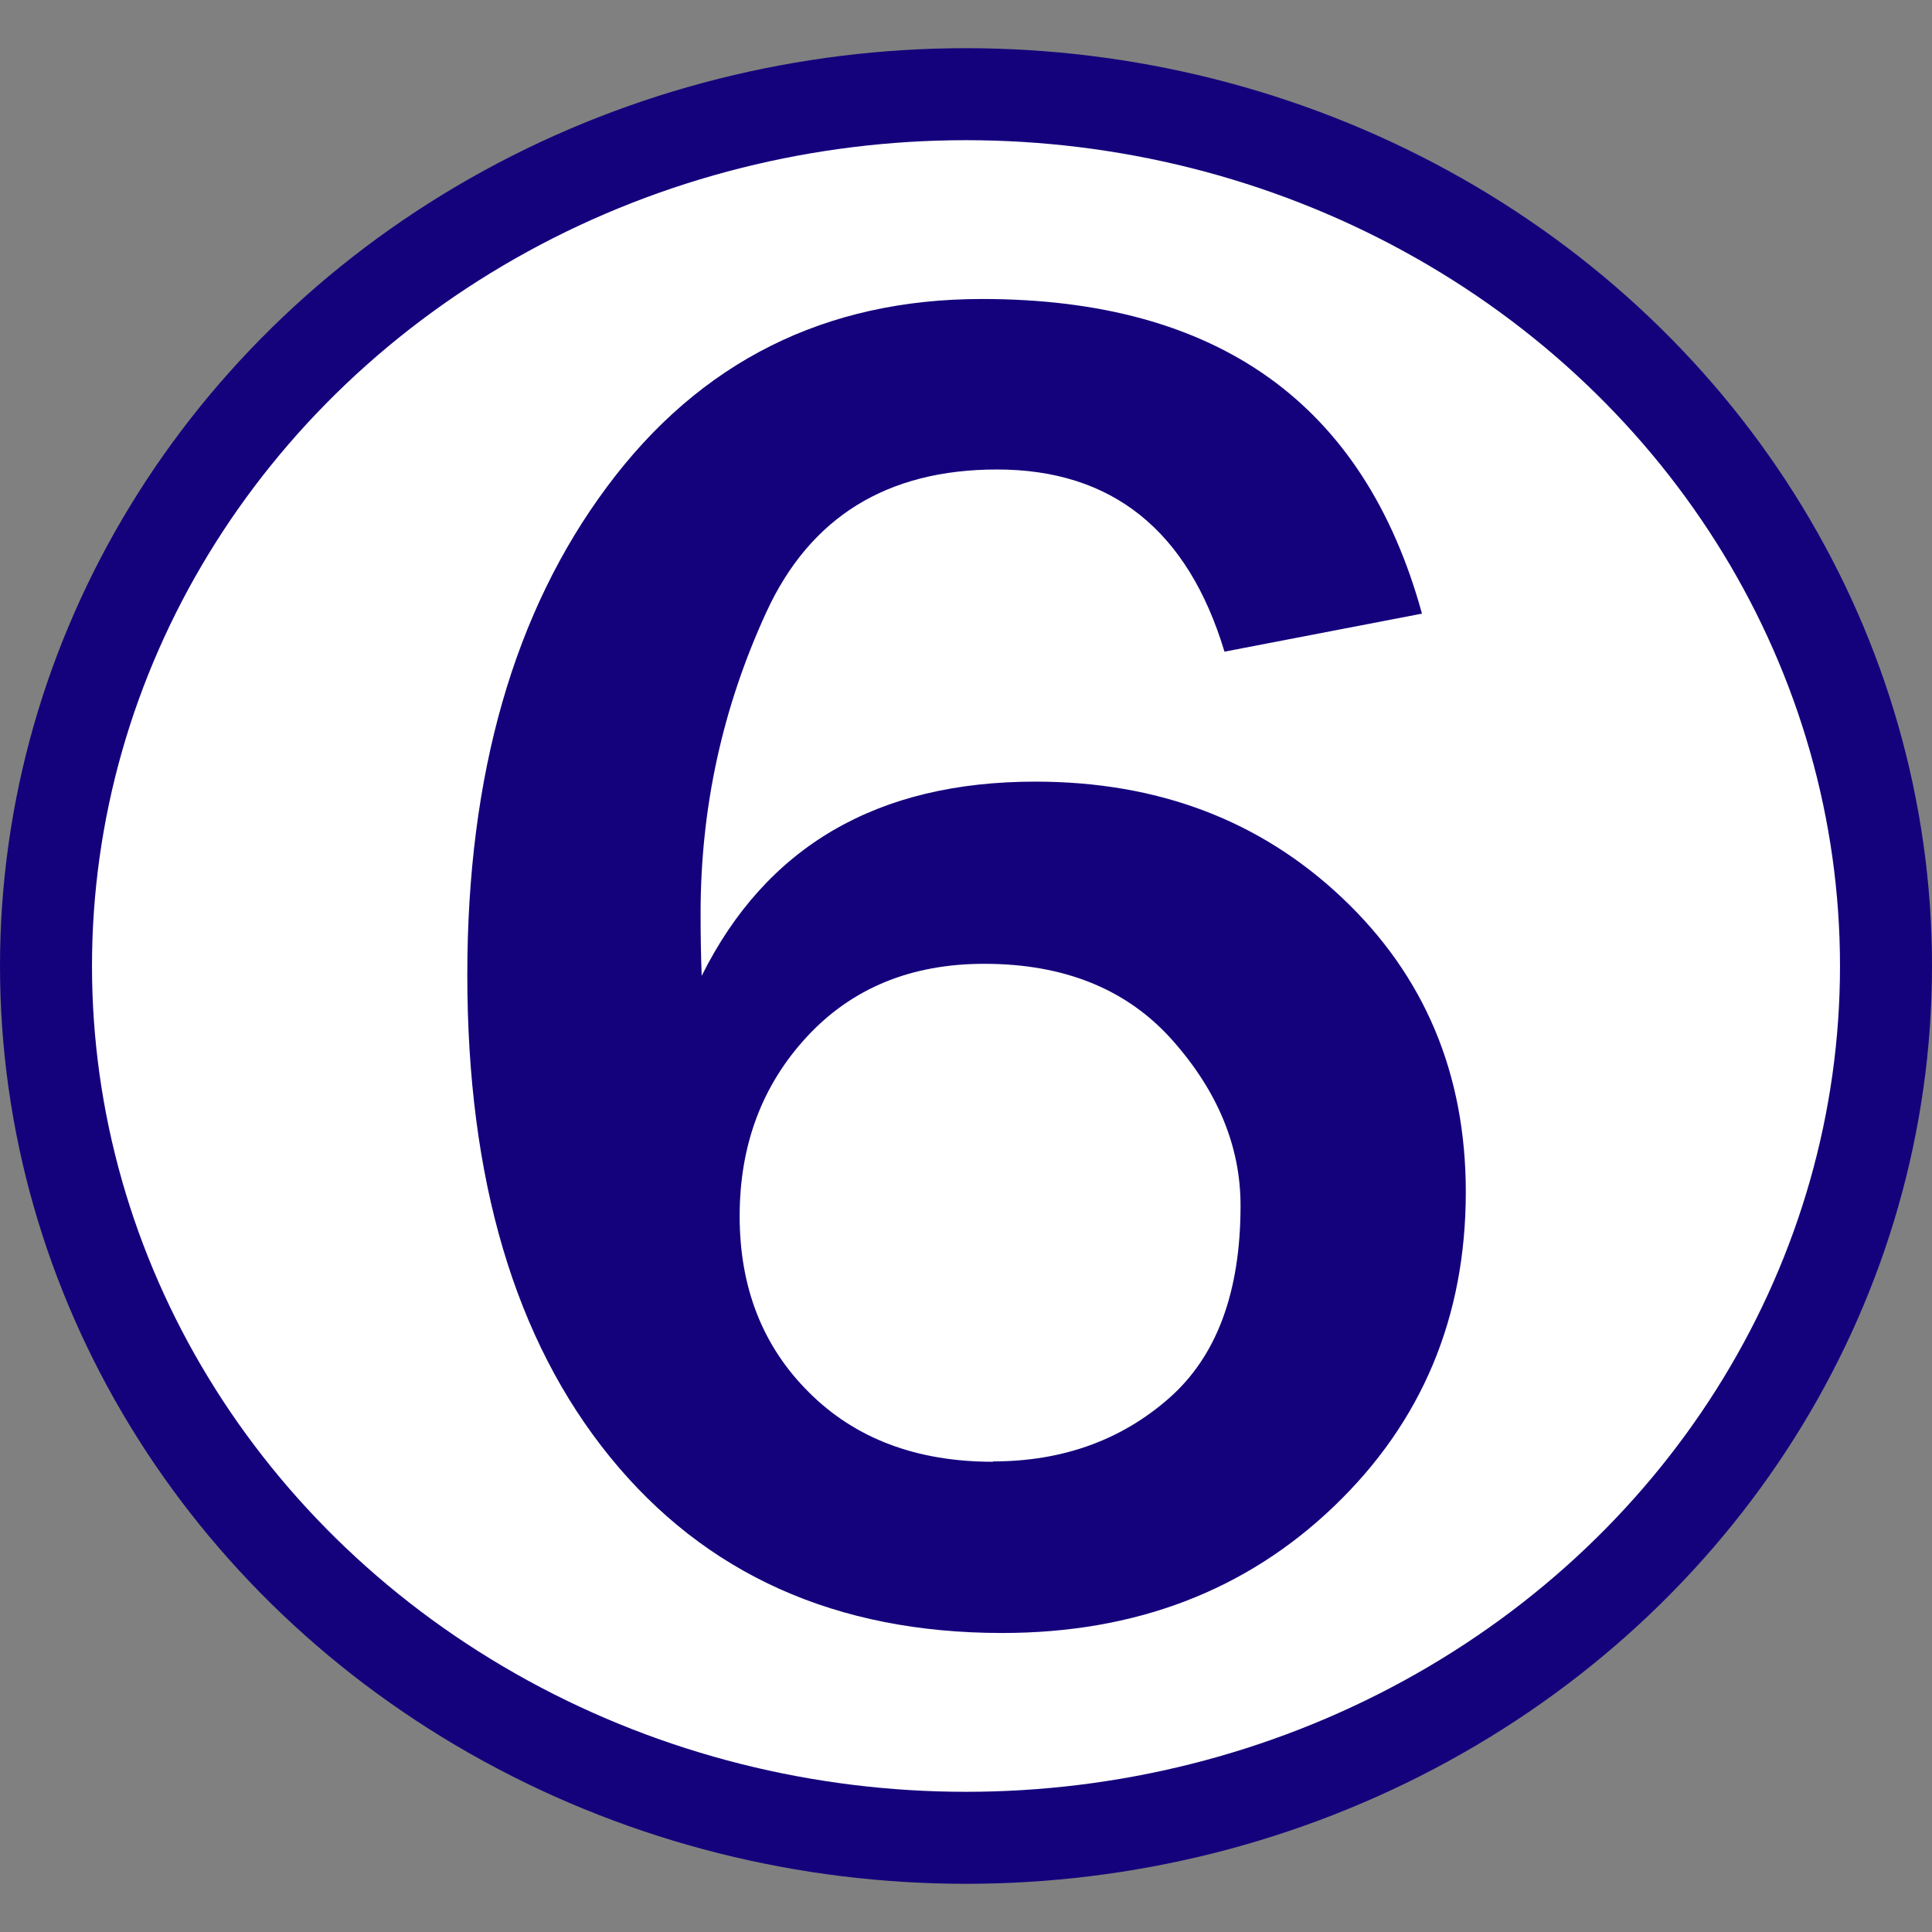
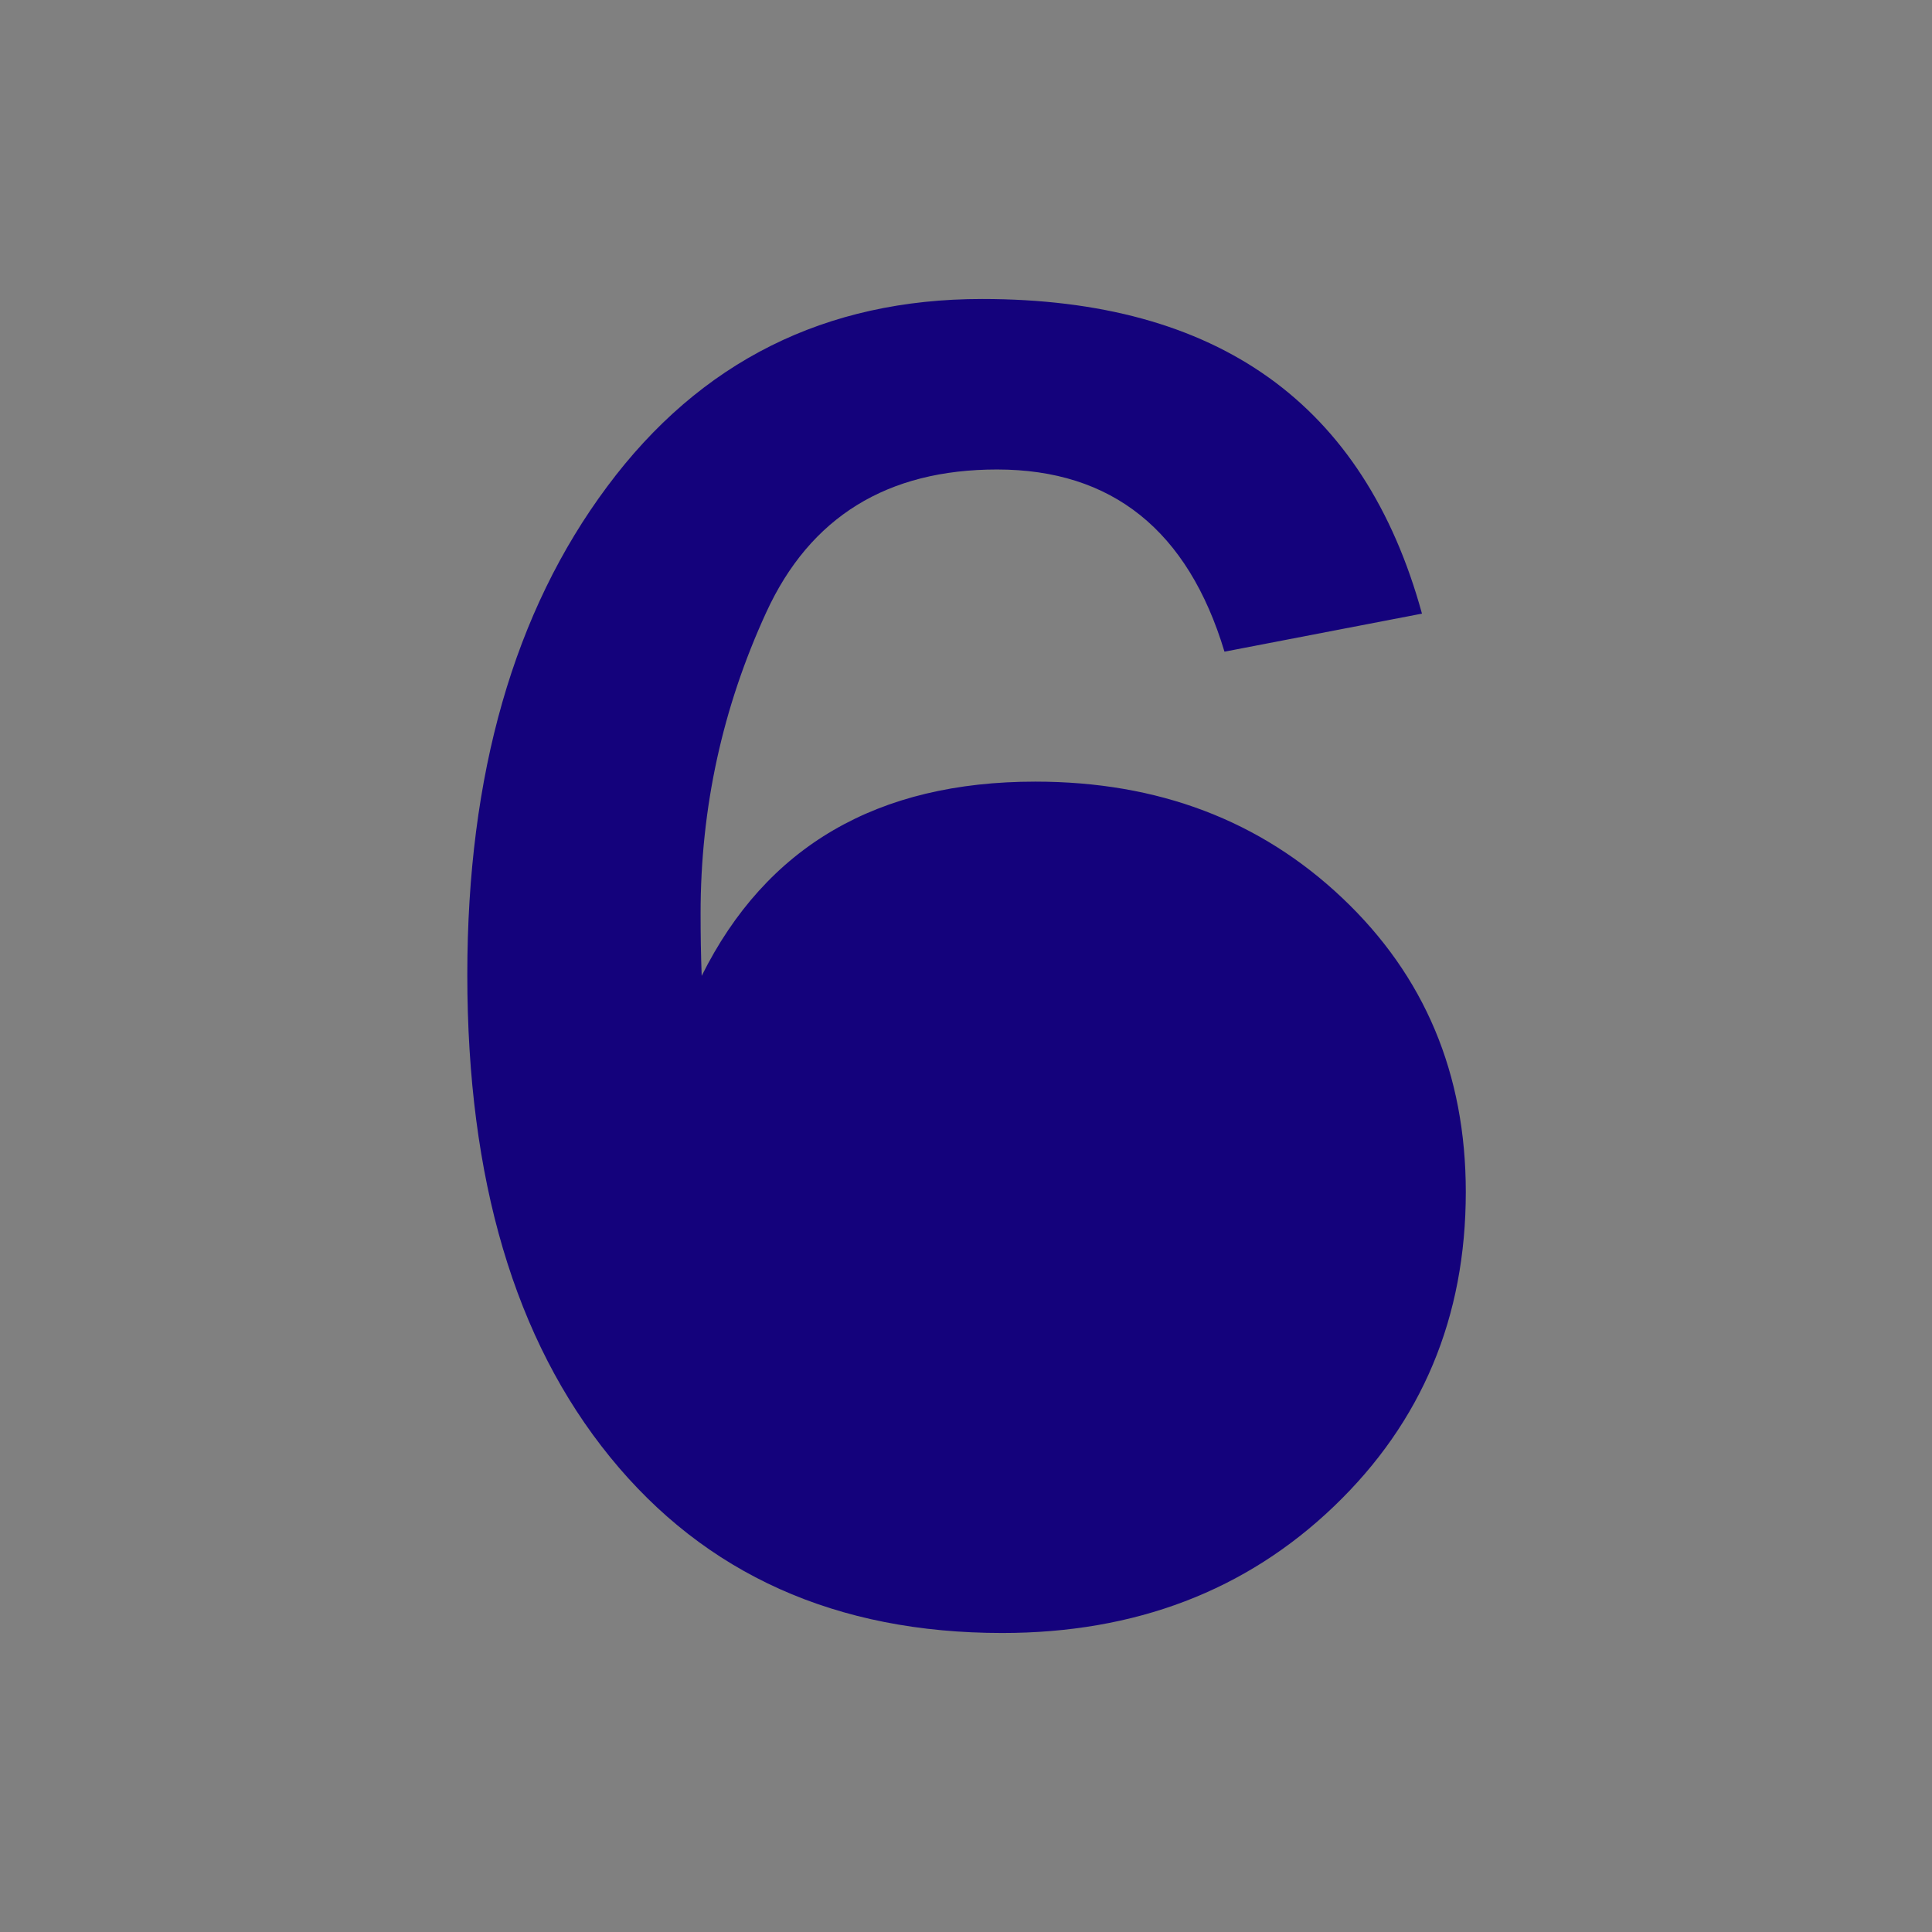
<svg xmlns="http://www.w3.org/2000/svg" xmlns:ns1="http://www.inkscape.org/namespaces/inkscape" xmlns:ns2="http://sodipodi.sourceforge.net/DTD/sodipodi-0.dtd" width="5.292mm" height="5.292mm" viewBox="0 0 5.292 5.292" version="1.1" id="svg3615" ns1:version="1.0.2-2 (e86c870879, 2021-01-15)" ns2:docname="ziffer6.svg">
  <rect x="0" y="0" width="5.292" height="5.292" fill="#808080" stroke="none" />
  <defs id="defs3609" />
  <ns2:namedview id="base" pagecolor="#ffffff" bordercolor="#666666" borderopacity="1.0" ns1:pageopacity="0.0" ns1:pageshadow="2" ns1:zoom="1.4" ns1:cx="358.92857" ns1:cy="250.00252" ns1:document-units="mm" ns1:current-layer="layer1" ns1:document-rotation="0" showgrid="false" ns1:window-width="1920" ns1:window-height="1000" ns1:window-x="-11" ns1:window-y="-11" ns1:window-maximized="1" />
  <g ns1:label="Ebene 1" ns1:groupmode="layer" id="layer1">
-     <ellipse style="fill:#ffffff;fill-opacity:1;stroke:#14027c;stroke-width:0.252;stroke-miterlimit:4;stroke-dasharray:none;stroke-opacity:1" id="circle4563" cx="2.646" cy="2.646" rx="2.52" ry="2.388" />
-     <path id="path6063-7" style="font-style:normal;font-variant:normal;font-weight:normal;font-stretch:normal;font-size:64px;line-height:125%;font-family:'Franklin Gothic Medium';-inkscape-font-specification:'Franklin Gothic Medium';text-align:start;letter-spacing:0px;word-spacing:0px;writing-mode:lr-tb;text-anchor:start;fill:#14027c;fill-opacity:1;stroke:none;stroke-width:0.806;stroke-miterlimit:4;stroke-dasharray:none;stroke-opacity:1" d="m 3.894,1.681 -0.54,0.104 c -0.1,-0.332 -0.308,-0.499 -0.623,-0.499 -0.301,2e-6 -0.512,0.13 -0.632,0.391 -0.12,0.261 -0.18,0.535 -0.18,0.825 0,0.057 8.65e-4,0.114 0.003,0.171 0.177,-0.355 0.481,-0.532 0.914,-0.532 0.336,2e-6 0.616,0.106 0.841,0.319 0.225,0.213 0.338,0.481 0.338,0.805 -2e-6,0.343 -0.12,0.63 -0.361,0.861 -0.241,0.231 -0.544,0.347 -0.909,0.347 -0.455,0 -0.813,-0.161 -1.074,-0.482 -0.261,-0.321 -0.391,-0.761 -0.391,-1.321 0,-0.549 0.128,-0.995 0.383,-1.337 0.255,-0.343 0.598,-0.514 1.027,-0.514 0.646,4e-6 1.047,0.287 1.205,0.862 z m -1.174,2.322 c 0.19,0 0.351,-0.058 0.482,-0.173 0.131,-0.115 0.196,-0.291 0.196,-0.528 -2e-6,-0.161 -0.062,-0.312 -0.186,-0.452 -0.124,-0.14 -0.296,-0.21 -0.516,-0.21 -0.201,1e-6 -0.363,0.067 -0.486,0.2 -0.123,0.133 -0.184,0.297 -0.184,0.491 -1e-6,0.196 0.063,0.357 0.19,0.483 0.126,0.126 0.294,0.19 0.504,0.19 z" ns1:connector-curvature="0" />
+     <path id="path6063-7" style="font-style:normal;font-variant:normal;font-weight:normal;font-stretch:normal;font-size:64px;line-height:125%;font-family:'Franklin Gothic Medium';-inkscape-font-specification:'Franklin Gothic Medium';text-align:start;letter-spacing:0px;word-spacing:0px;writing-mode:lr-tb;text-anchor:start;fill:#14027c;fill-opacity:1;stroke:none;stroke-width:0.806;stroke-miterlimit:4;stroke-dasharray:none;stroke-opacity:1" d="m 3.894,1.681 -0.54,0.104 c -0.1,-0.332 -0.308,-0.499 -0.623,-0.499 -0.301,2e-6 -0.512,0.13 -0.632,0.391 -0.12,0.261 -0.18,0.535 -0.18,0.825 0,0.057 8.65e-4,0.114 0.003,0.171 0.177,-0.355 0.481,-0.532 0.914,-0.532 0.336,2e-6 0.616,0.106 0.841,0.319 0.225,0.213 0.338,0.481 0.338,0.805 -2e-6,0.343 -0.12,0.63 -0.361,0.861 -0.241,0.231 -0.544,0.347 -0.909,0.347 -0.455,0 -0.813,-0.161 -1.074,-0.482 -0.261,-0.321 -0.391,-0.761 -0.391,-1.321 0,-0.549 0.128,-0.995 0.383,-1.337 0.255,-0.343 0.598,-0.514 1.027,-0.514 0.646,4e-6 1.047,0.287 1.205,0.862 z m -1.174,2.322 z" ns1:connector-curvature="0" />
  </g>
</svg>